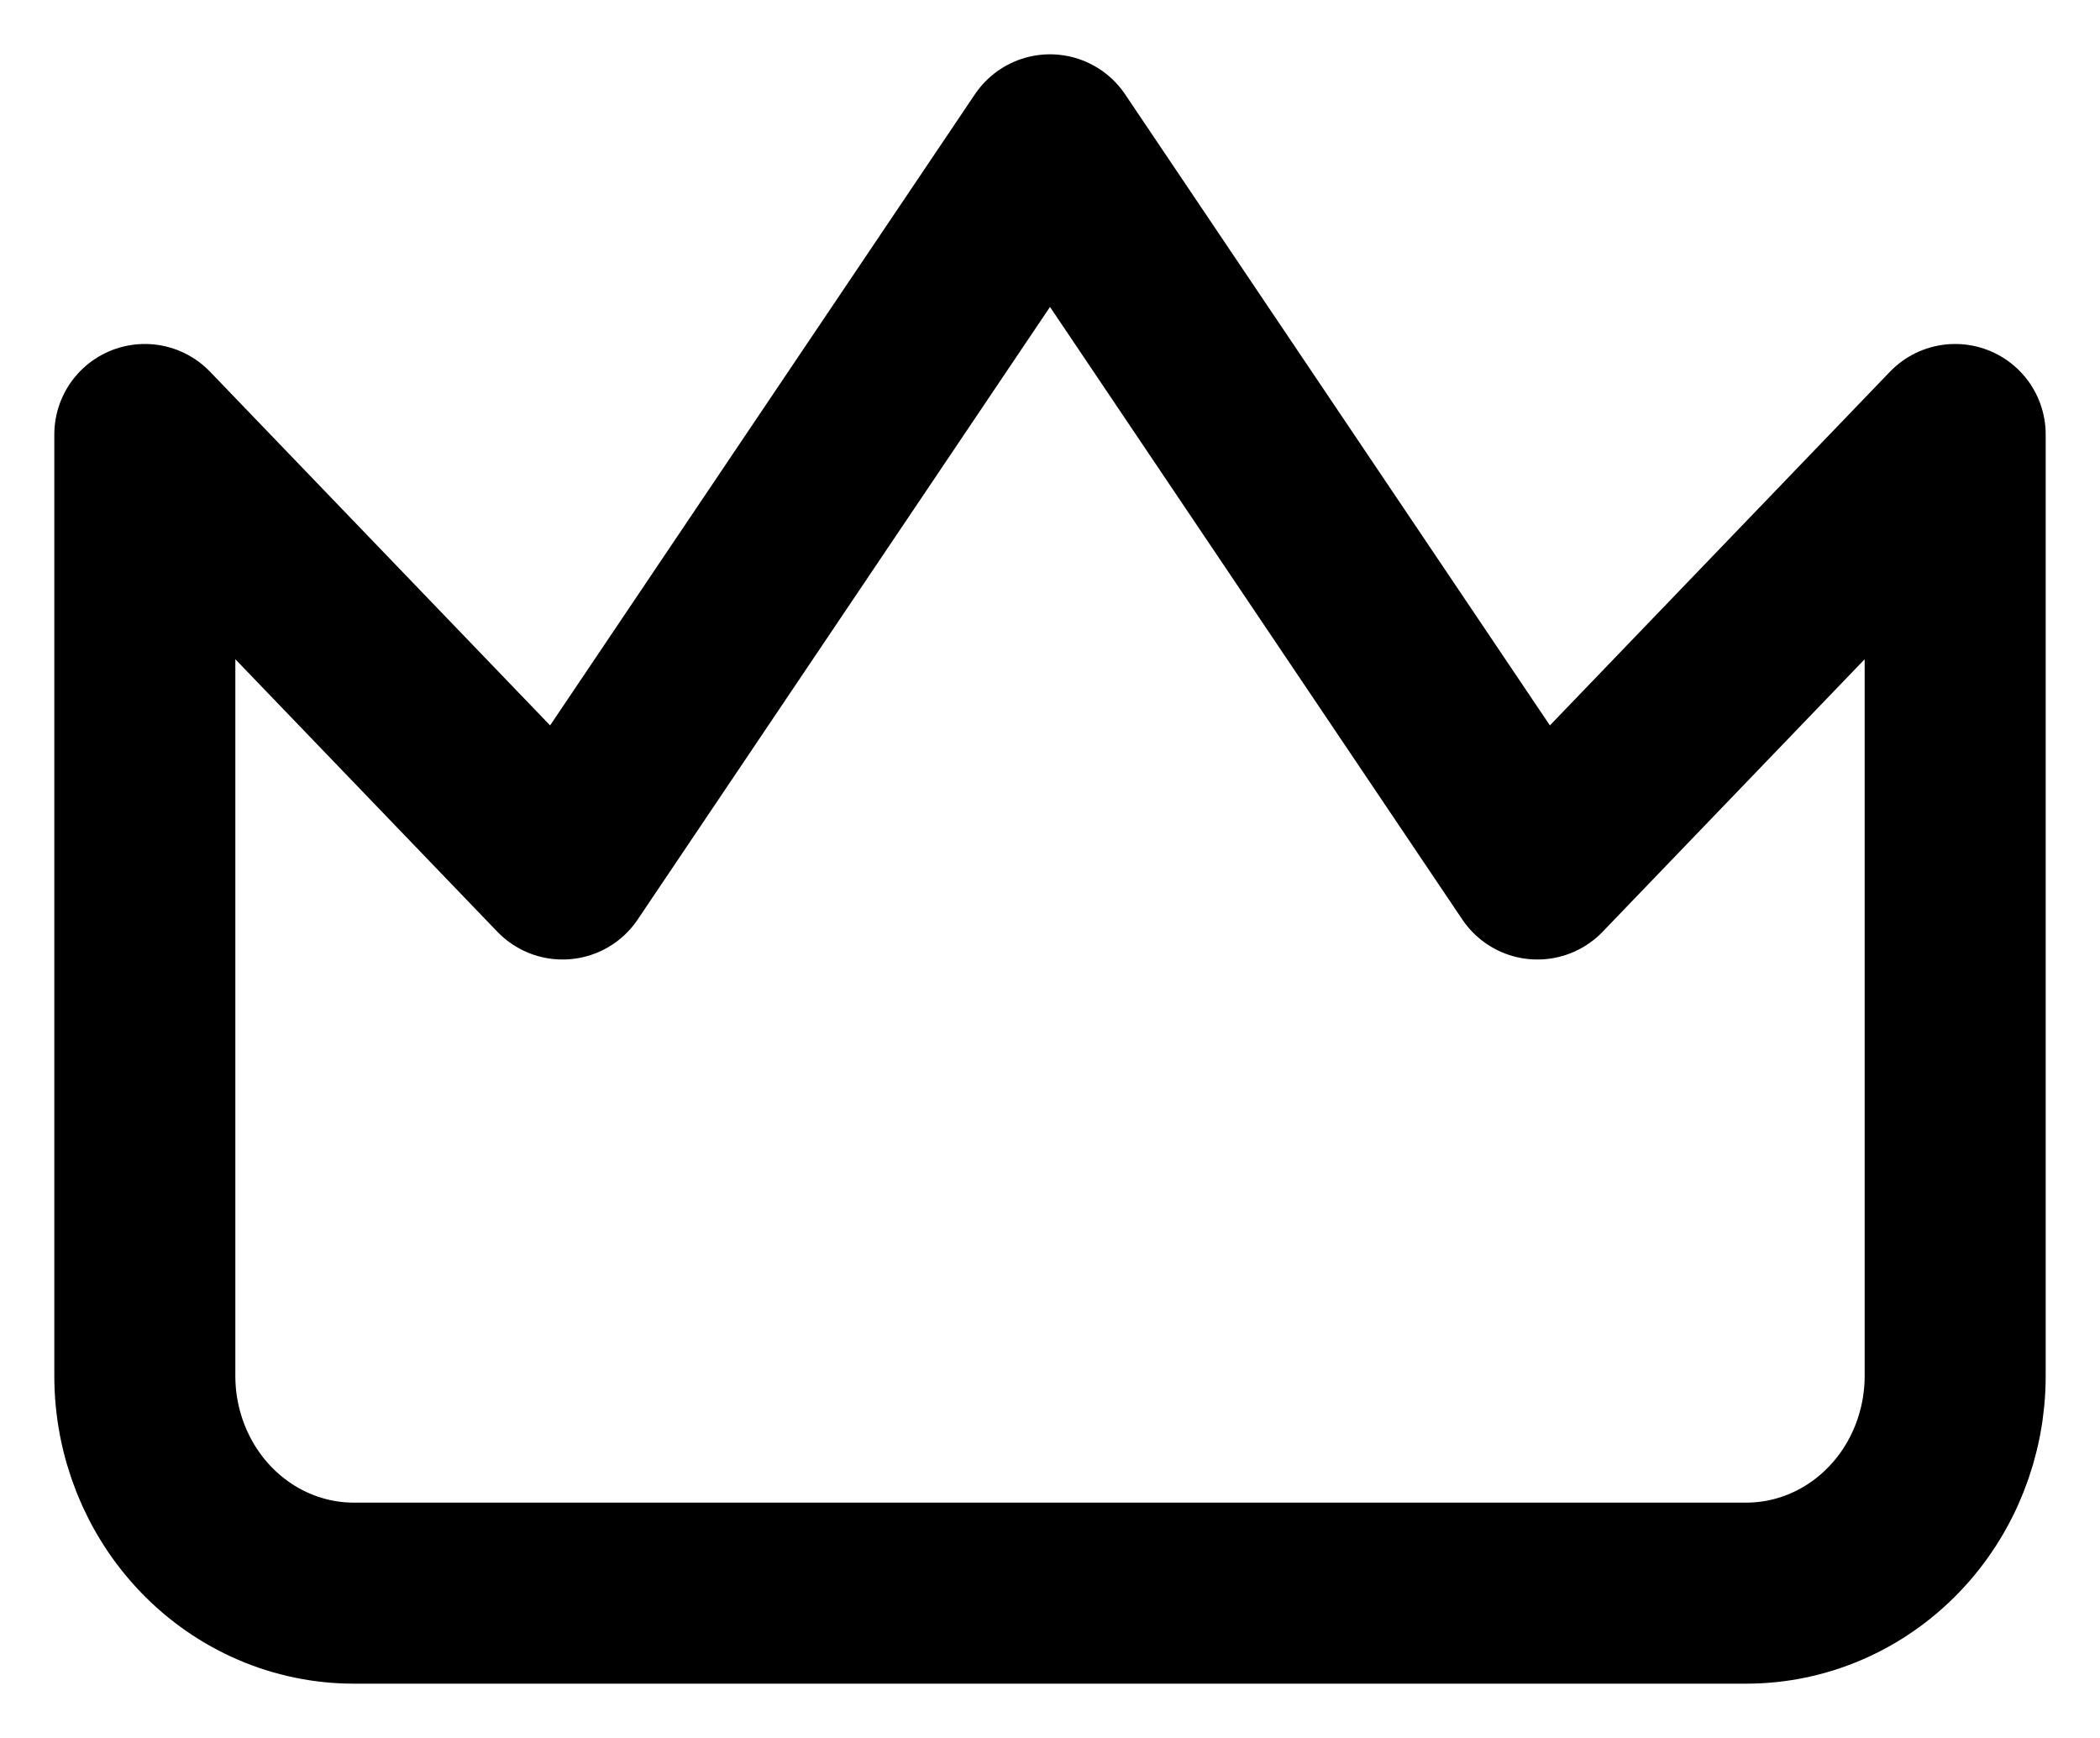
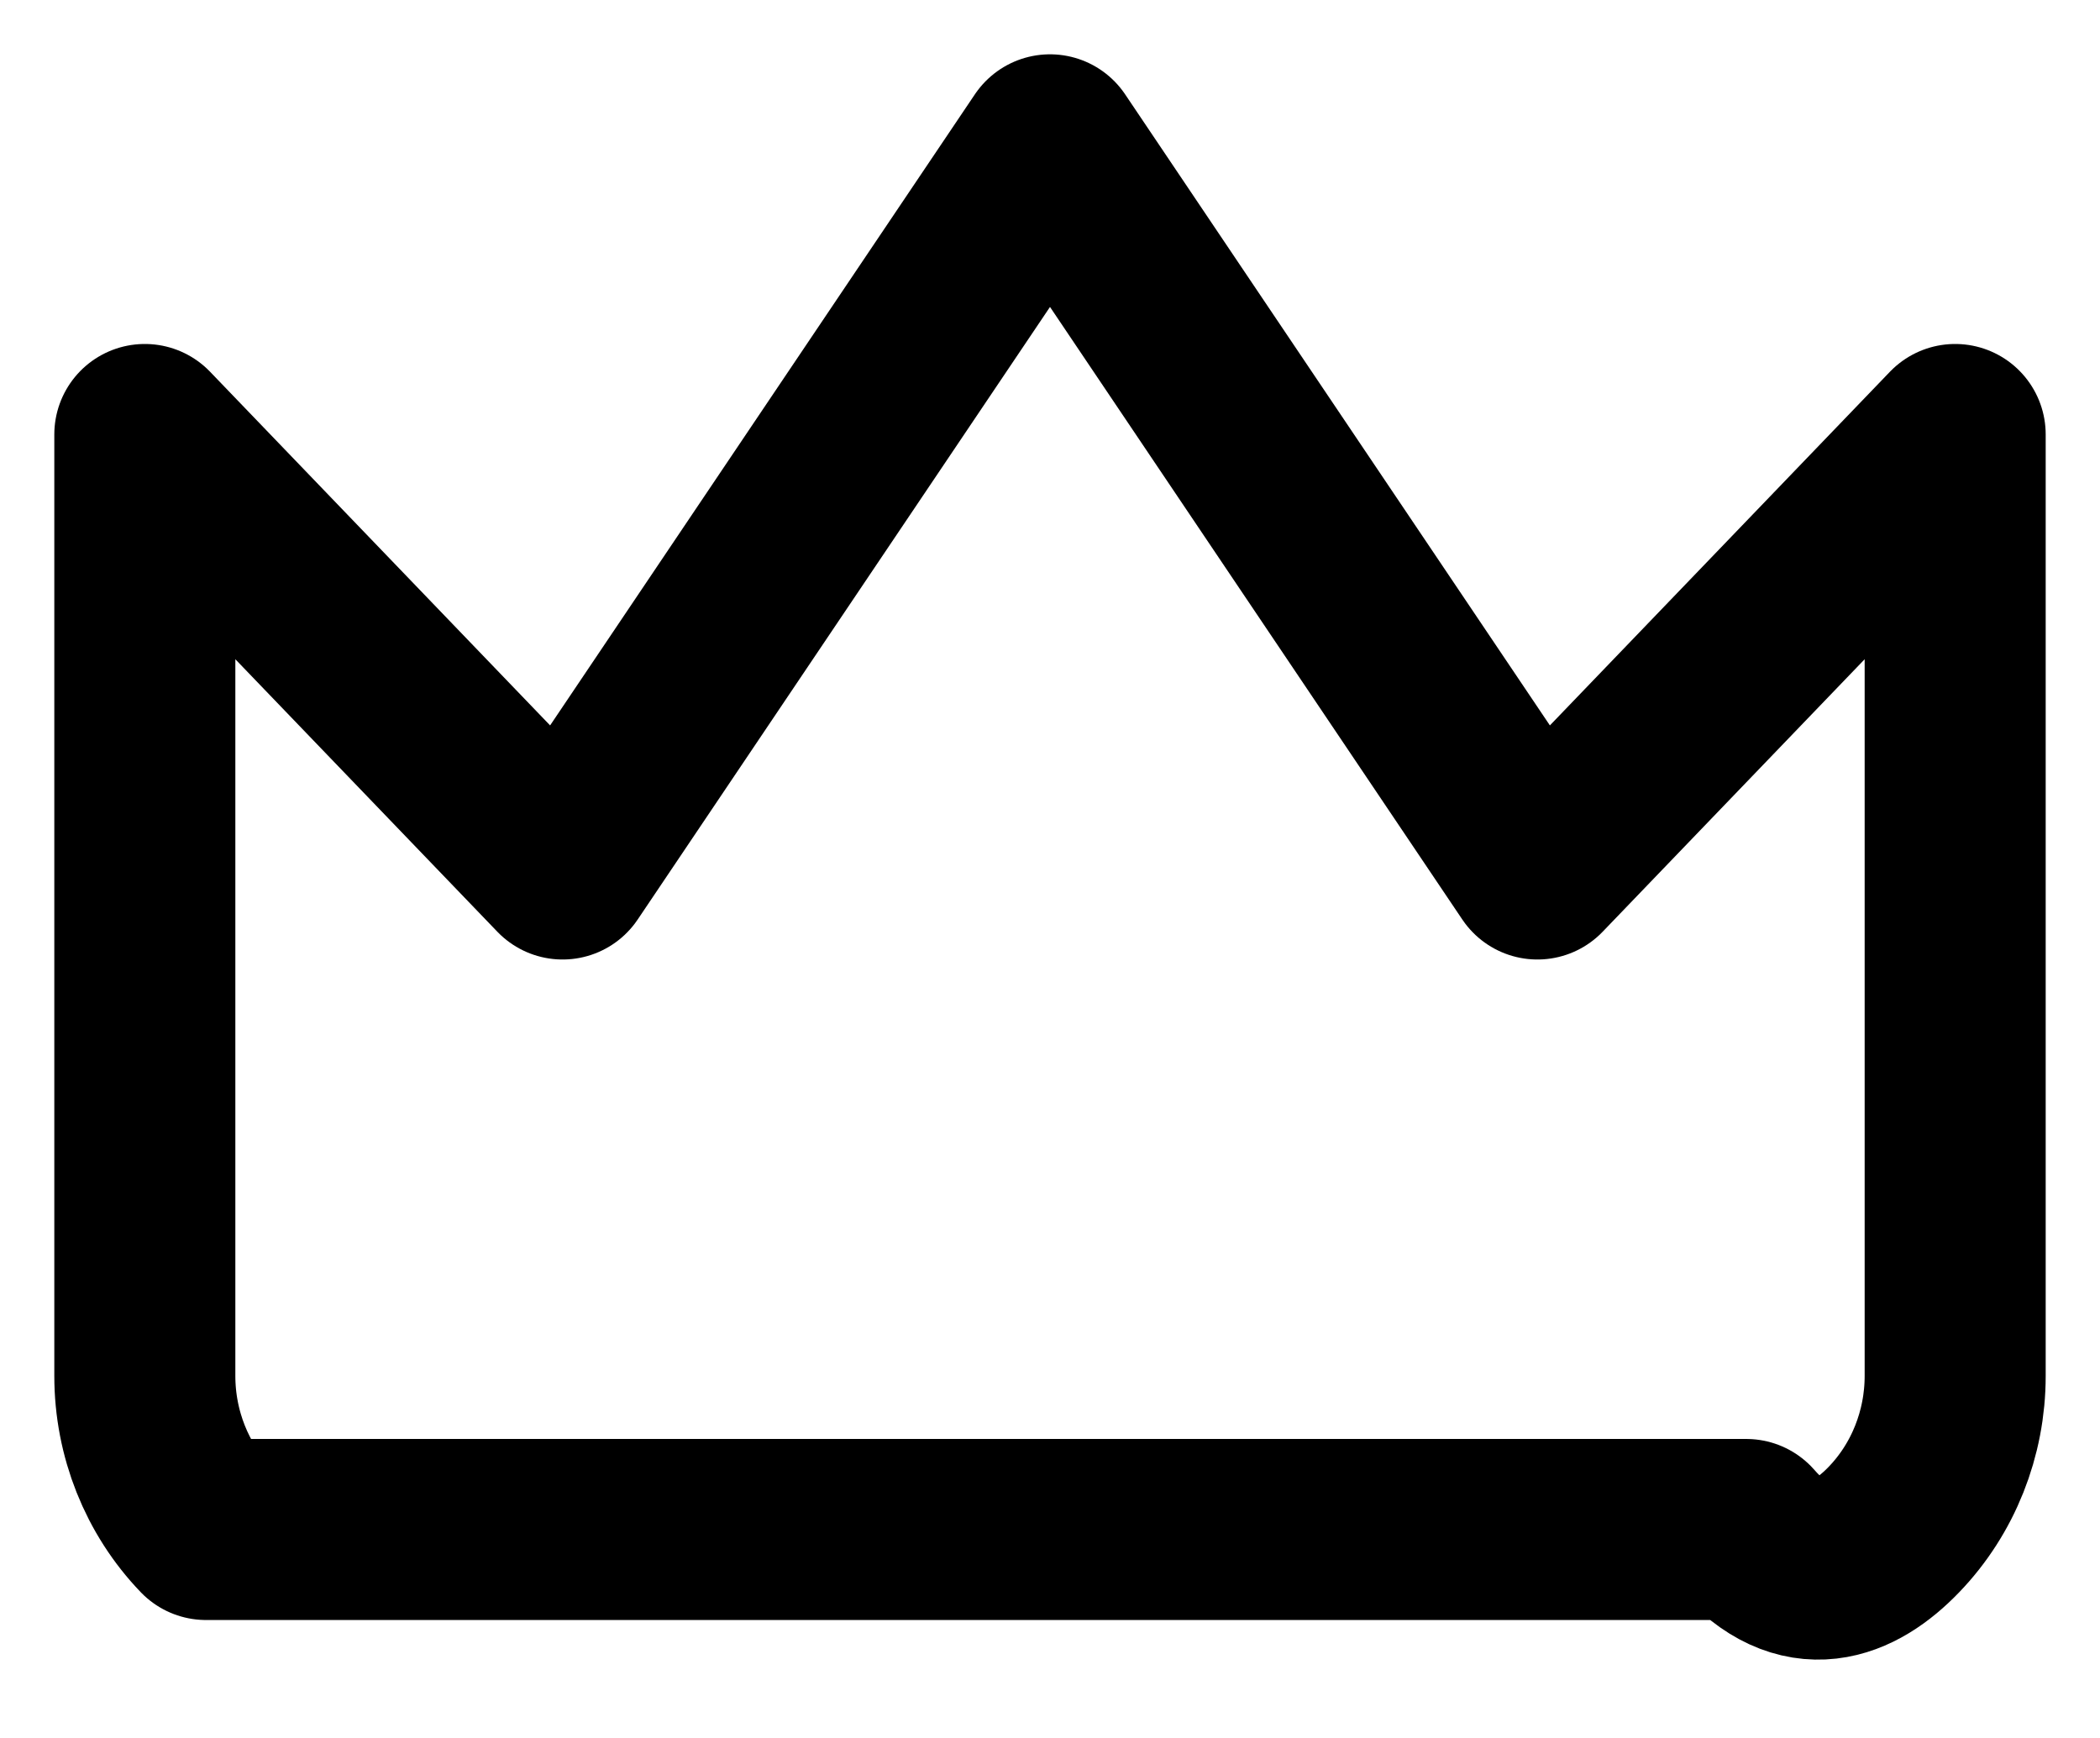
<svg xmlns="http://www.w3.org/2000/svg" width="29" height="24" viewBox="0 0 29 24" fill="none">
-   <path id="Vector" d="M27 6L21.231 12L14.5 2L7.769 12L2 6V19C2 19.796 2.304 20.559 2.845 21.121C3.386 21.684 4.12 22 4.885 22H24.115C24.88 22 25.614 21.684 26.155 21.121C26.696 20.559 27 19.796 27 19V6Z" stroke="black" stroke-width="2.5" stroke-linecap="round" stroke-linejoin="round" />
+   <path id="Vector" d="M27 6L21.231 12L14.5 2L7.769 12L2 6V19C2 19.796 2.304 20.559 2.845 21.121H24.115C24.88 22 25.614 21.684 26.155 21.121C26.696 20.559 27 19.796 27 19V6Z" stroke="black" stroke-width="2.5" stroke-linecap="round" stroke-linejoin="round" />
</svg>